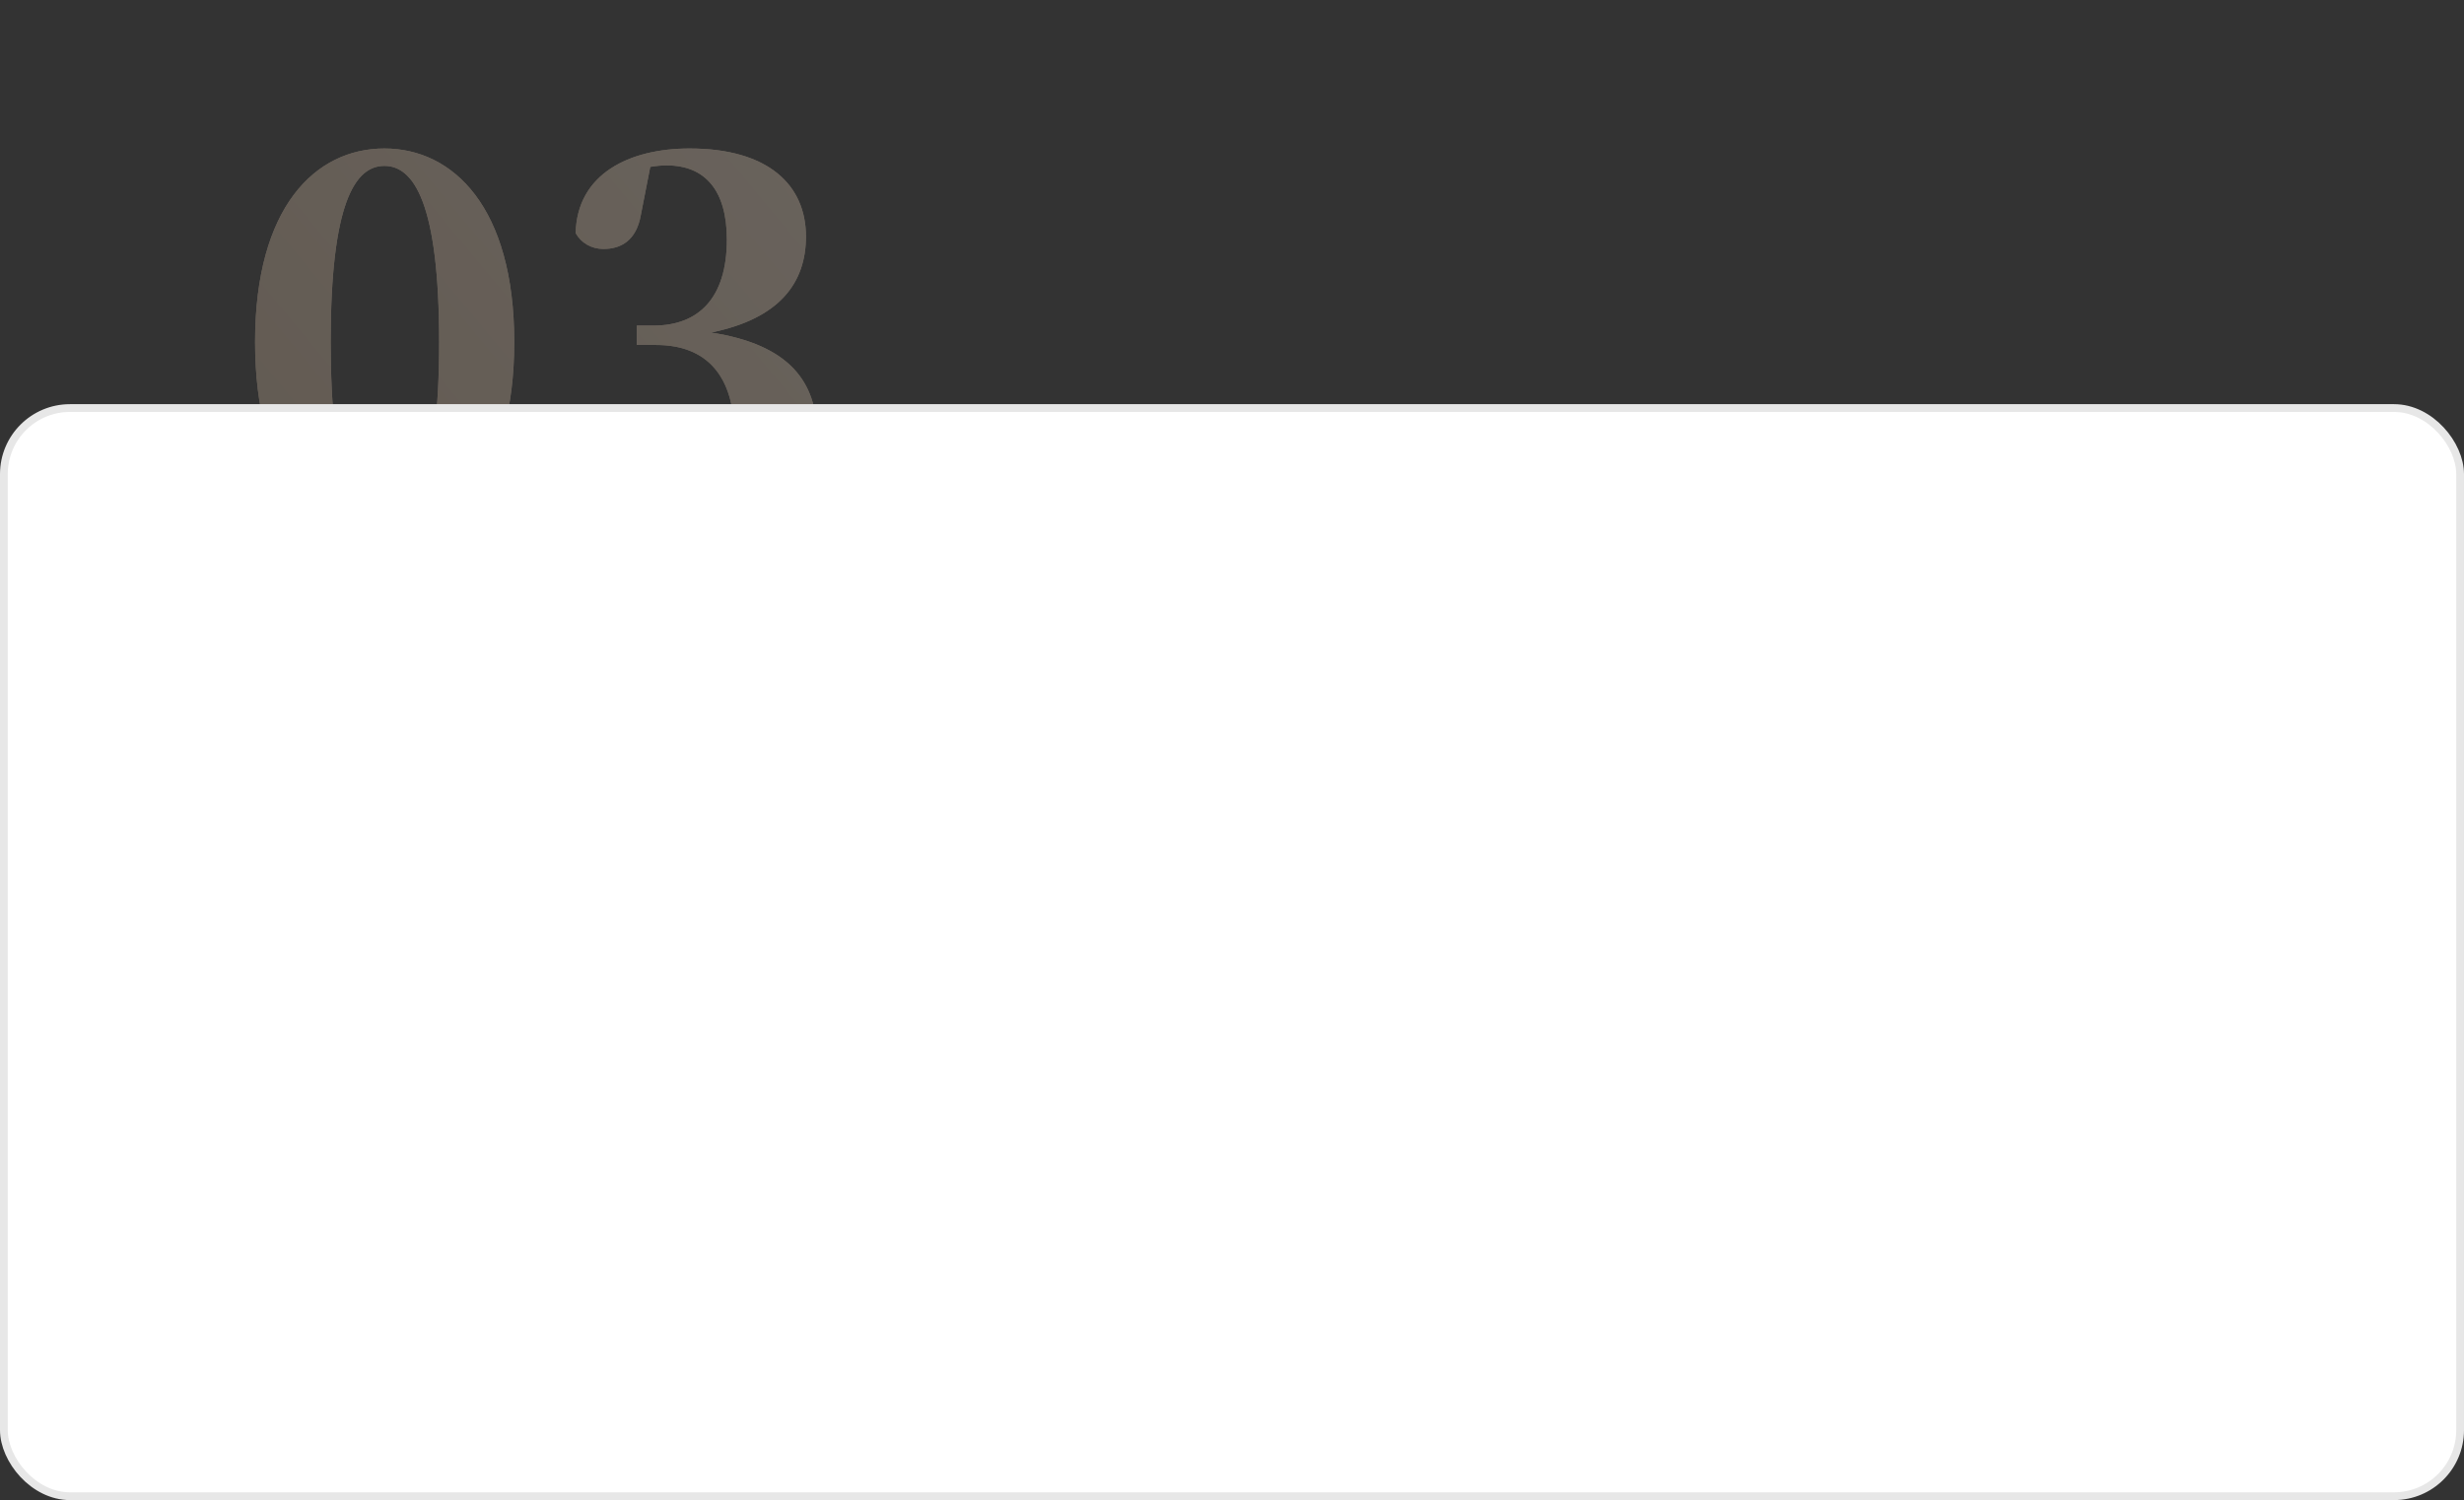
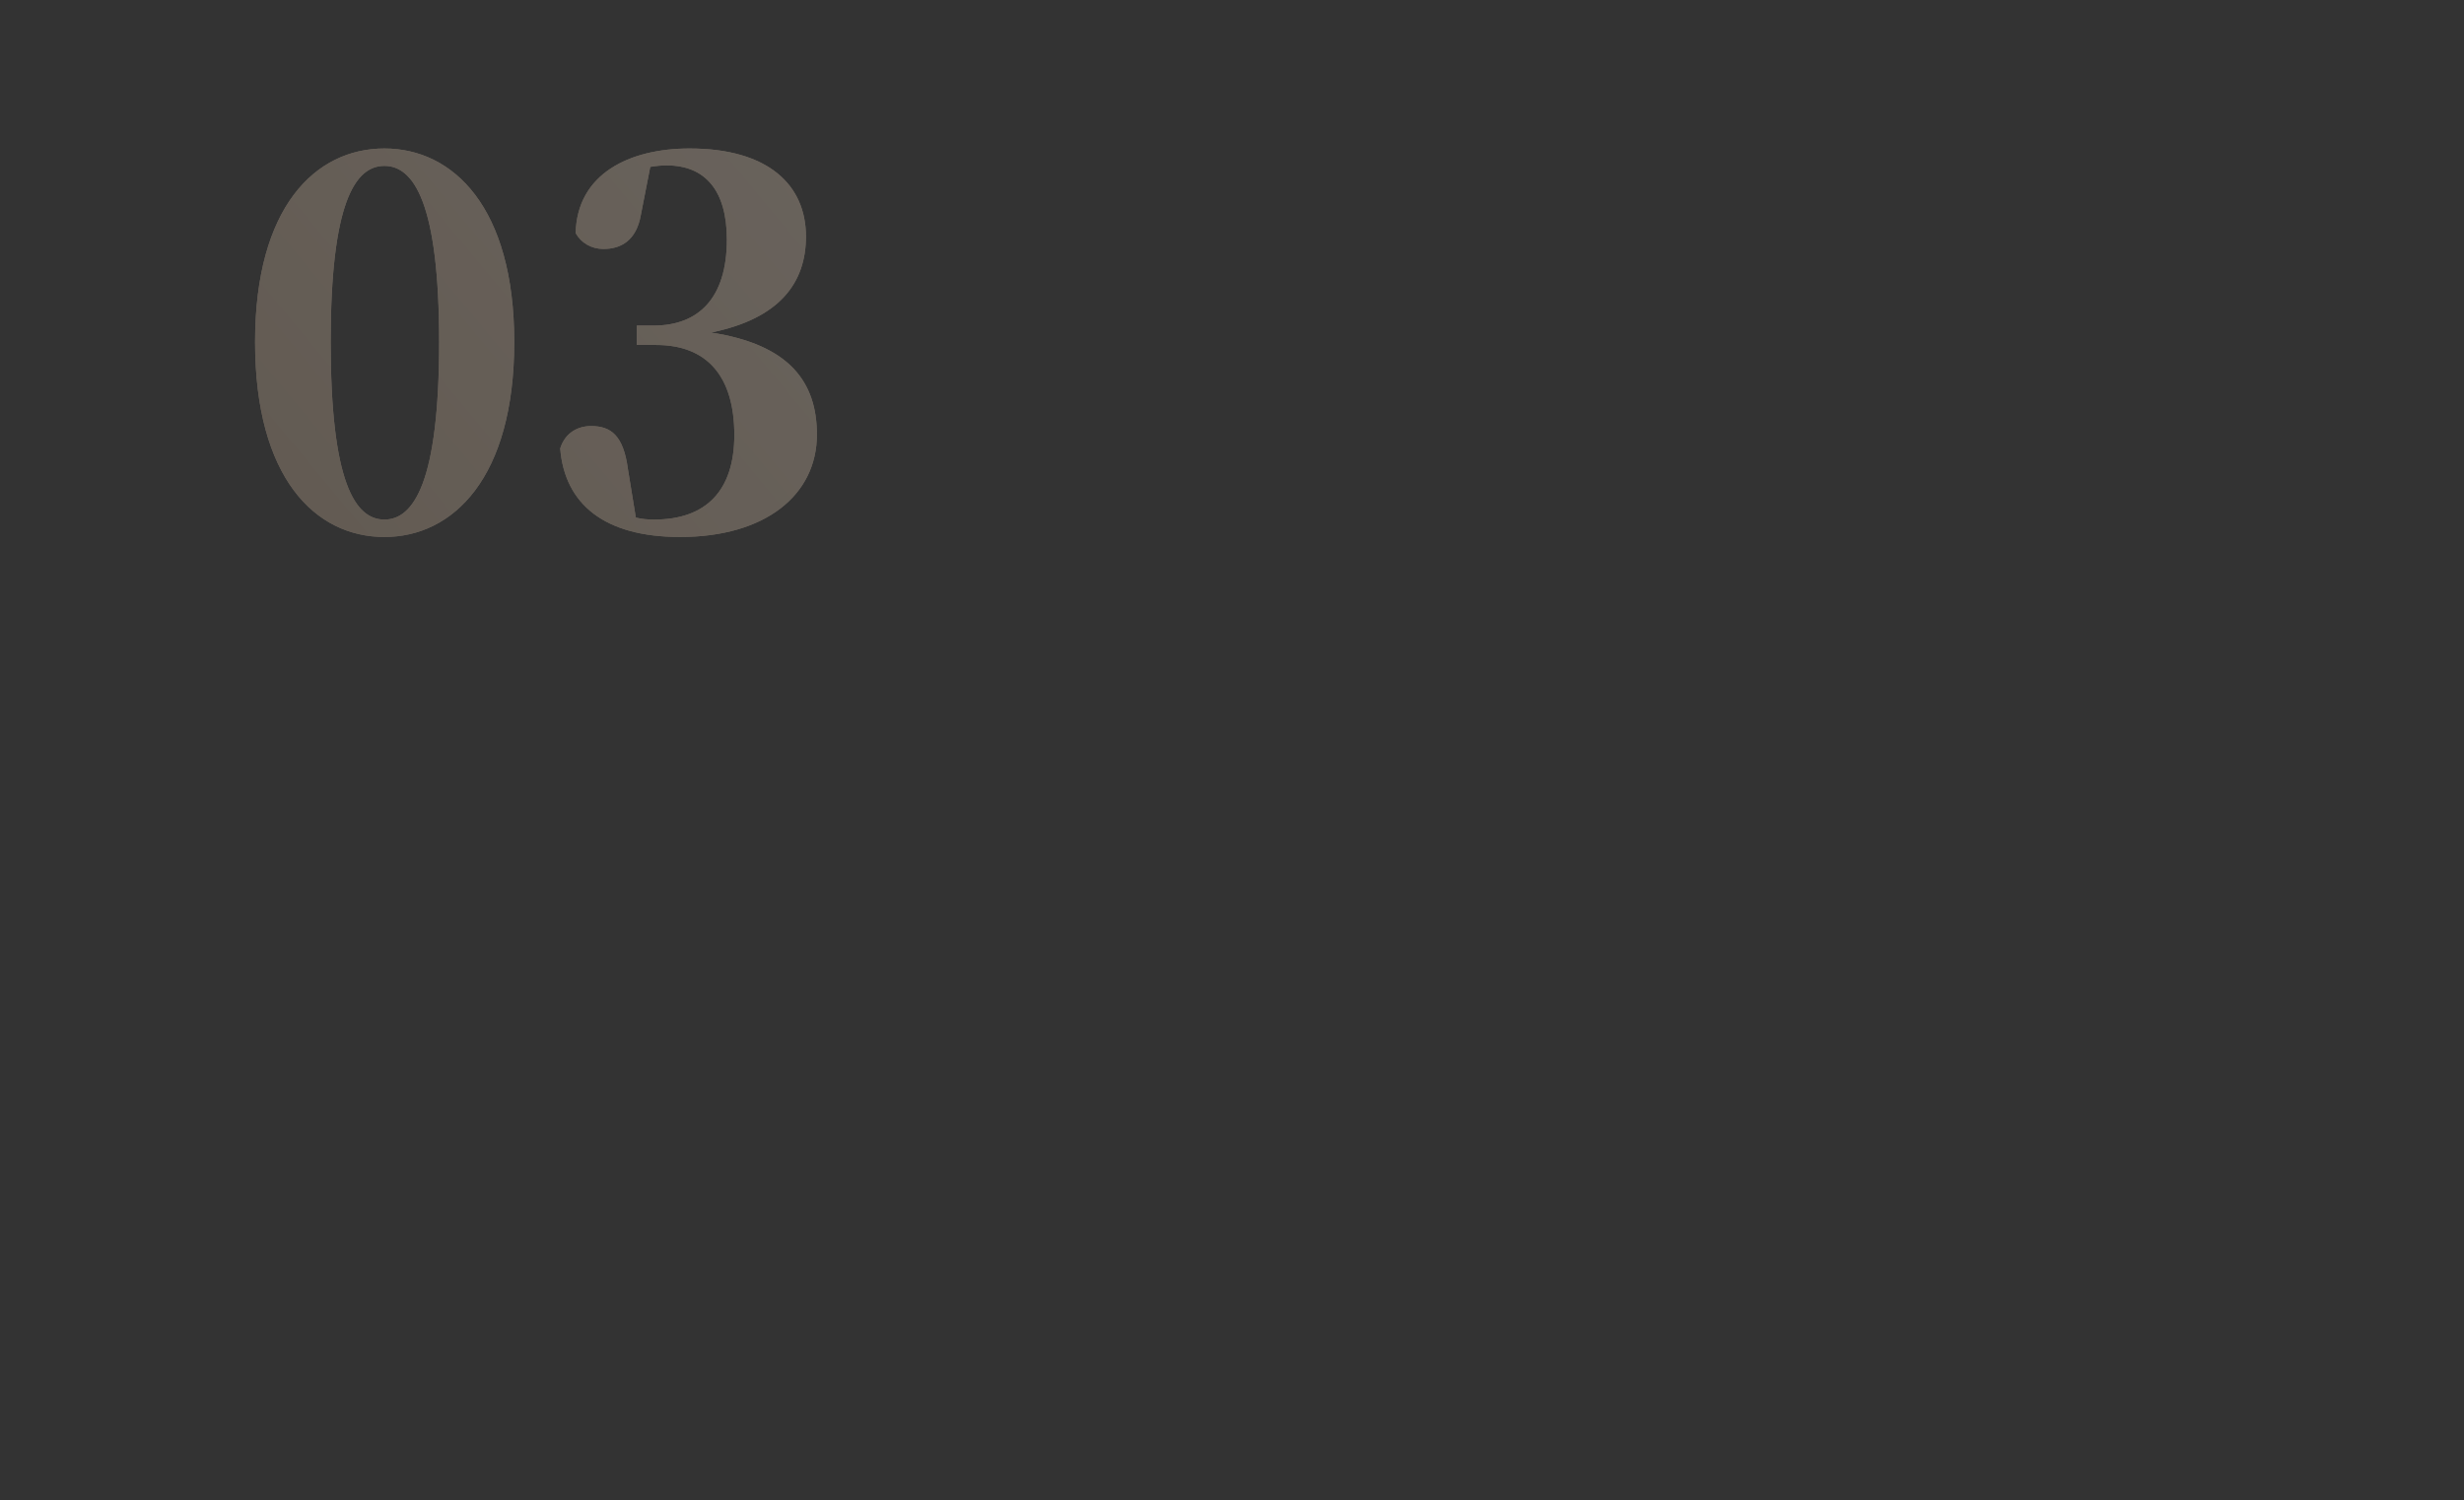
<svg xmlns="http://www.w3.org/2000/svg" width="317" height="193" viewBox="0 0 317 193" fill="none">
  <rect x="0" y="0" width="317" height="193" fill="#333333" stroke="none" />
  <g opacity="0.3">
    <path d="M42.544 44C42.544 26.08 45.68 21.344 49.456 21.344C53.232 21.344 56.496 26.144 56.496 44C56.496 61.984 53.232 66.848 49.456 66.848C45.68 66.848 42.544 62.048 42.544 44ZM49.456 19.104C40.56 19.104 32.816 26.656 32.816 44C32.816 61.472 40.56 69.088 49.456 69.088C58.288 69.088 66.16 61.472 66.16 44C66.16 26.656 58.288 19.104 49.456 19.104ZM83.657 21.472C84.425 21.344 85.129 21.28 85.769 21.28C90.698 21.28 93.513 24.48 93.513 30.816C93.513 38.432 89.802 41.888 84.106 41.888H81.93V44.384H84.425C90.954 44.384 94.474 48.416 94.474 55.968C94.474 63.136 90.826 66.848 84.169 66.848C83.273 66.848 82.57 66.784 81.802 66.592L80.778 60.32C80.201 56.032 78.602 54.816 76.041 54.816C74.377 54.816 72.713 55.648 72.073 57.696C72.65 64.864 77.769 69.088 87.498 69.088C98.442 69.088 105.097 63.712 105.097 55.904C105.097 49.184 101.578 44.32 91.466 42.784C100.362 40.992 103.69 36.32 103.69 30.432C103.69 23.84 98.889 19.104 88.713 19.104C80.969 19.104 74.249 22.368 74.058 29.984C74.761 31.264 76.106 32.032 77.641 32.032C79.882 32.032 81.865 30.944 82.442 27.68L83.657 21.472Z" fill="#F1D9C0" />
    <path d="M42.544 44C42.544 26.08 45.68 21.344 49.456 21.344C53.232 21.344 56.496 26.144 56.496 44C56.496 61.984 53.232 66.848 49.456 66.848C45.68 66.848 42.544 62.048 42.544 44ZM49.456 19.104C40.56 19.104 32.816 26.656 32.816 44C32.816 61.472 40.56 69.088 49.456 69.088C58.288 69.088 66.16 61.472 66.16 44C66.16 26.656 58.288 19.104 49.456 19.104ZM83.657 21.472C84.425 21.344 85.129 21.28 85.769 21.28C90.698 21.28 93.513 24.48 93.513 30.816C93.513 38.432 89.802 41.888 84.106 41.888H81.93V44.384H84.425C90.954 44.384 94.474 48.416 94.474 55.968C94.474 63.136 90.826 66.848 84.169 66.848C83.273 66.848 82.57 66.784 81.802 66.592L80.778 60.32C80.201 56.032 78.602 54.816 76.041 54.816C74.377 54.816 72.713 55.648 72.073 57.696C72.65 64.864 77.769 69.088 87.498 69.088C98.442 69.088 105.097 63.712 105.097 55.904C105.097 49.184 101.578 44.32 91.466 42.784C100.362 40.992 103.69 36.32 103.69 30.432C103.69 23.84 98.889 19.104 88.713 19.104C80.969 19.104 74.249 22.368 74.058 29.984C74.761 31.264 76.106 32.032 77.641 32.032C79.882 32.032 81.865 30.944 82.442 27.68L83.657 21.472Z" fill="url(#paint0_linear_0_252)" />
  </g>
-   <rect x="0.5" y="52.5" width="316" height="140" rx="8.5" fill="white" stroke="#E7E7E7" />
  <defs>
    <linearGradient id="paint0_linear_0_252" x1="110.01" y1="6.225" x2="30.706" y2="72.014" gradientUnits="userSpaceOnUse">
      <stop stop-color="#EAD5C0" />
      <stop offset="1" stop-color="#D1B69A" />
    </linearGradient>
  </defs>
</svg>